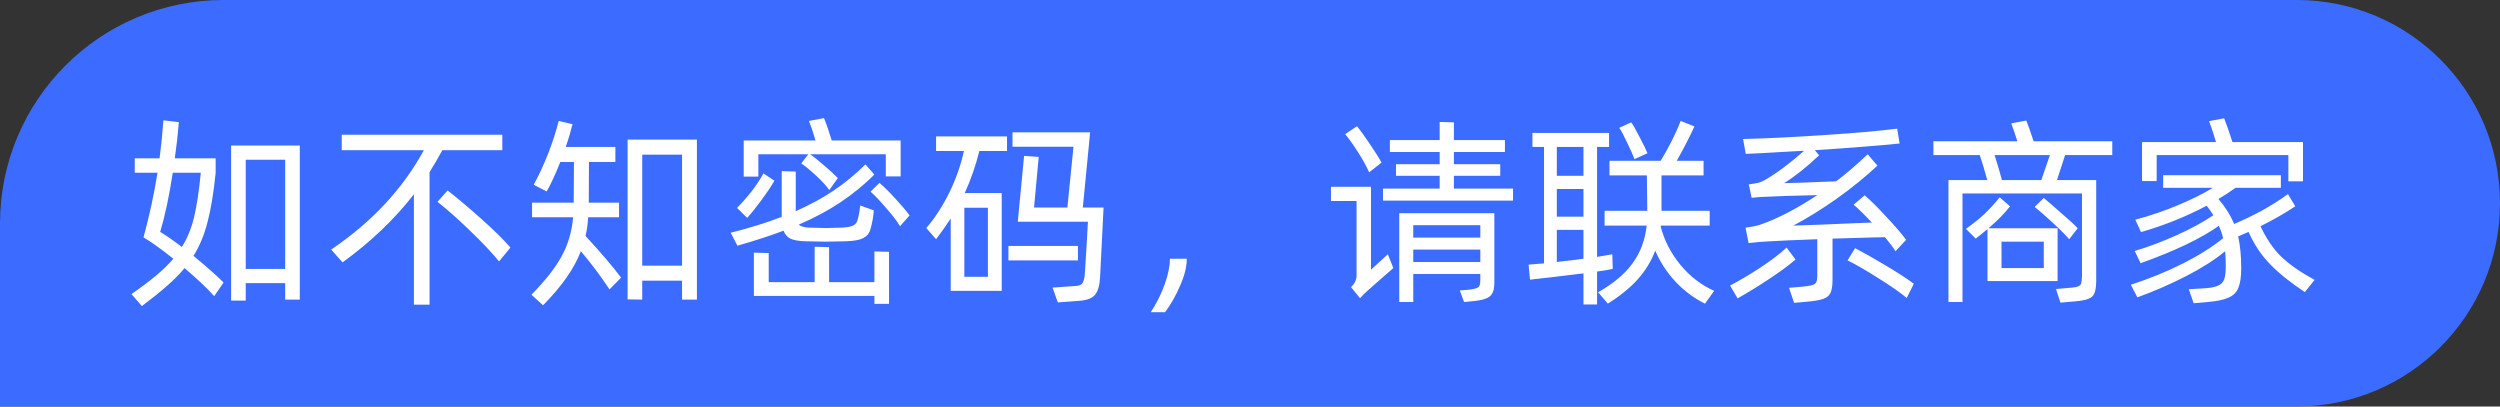
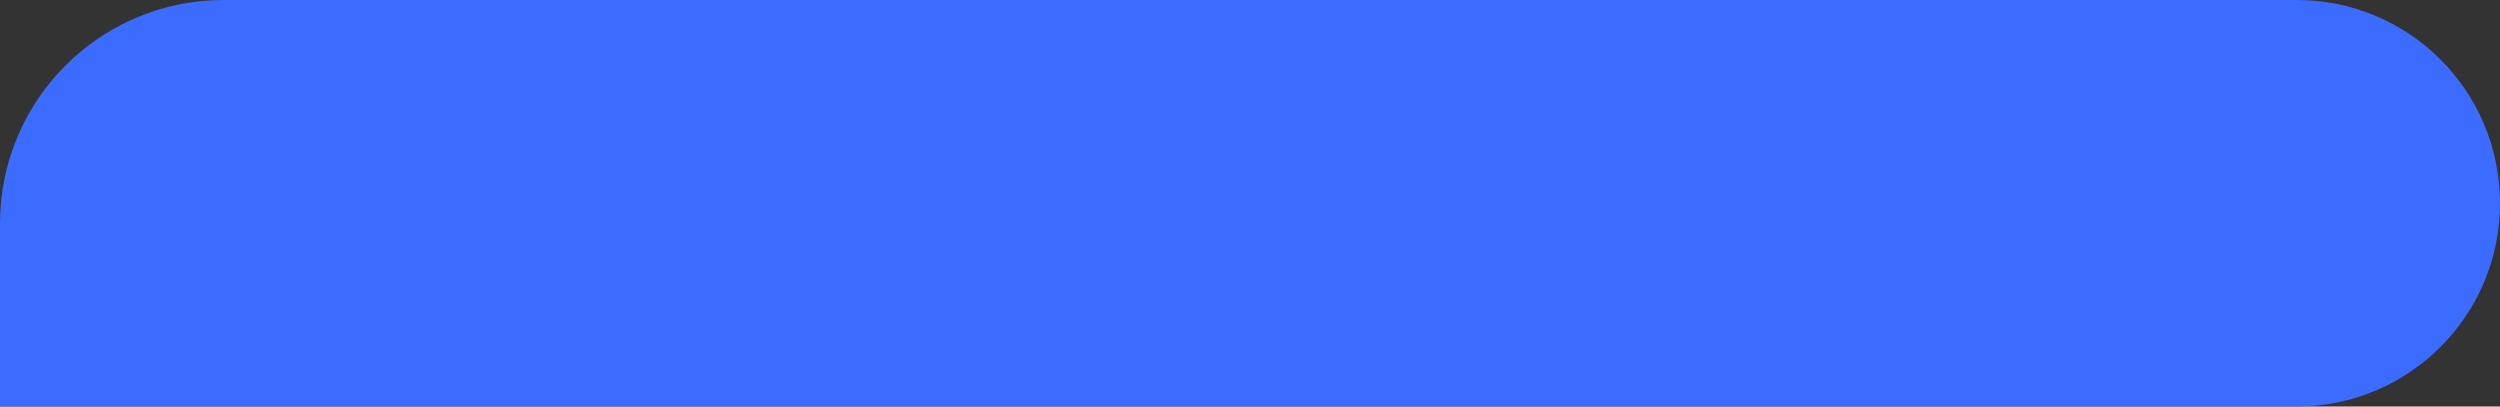
<svg xmlns="http://www.w3.org/2000/svg" width="123" height="20" viewBox="0 0 123 20" fill="none">
  <rect x="0" y="0" width="123" height="20" fill="#333333" stroke="none" />
  <g id="Group 14020">
    <path id="Rectangle 2476" d="M0 11C0 4.925 4.925 0 11 0H113C118.523 0 123 4.477 123 10C123 15.523 118.523 20 113 20H0V11Z" fill="#3C6BFF" />
-     <path id="å¦ä¸ç¥å¯ç ï¼è¯·èç³»åå®¶" d="M10.61 8.51C10.51 9.49 10.377 10.297 10.21 10.93C10.05 11.557 9.82 12.11 9.52 12.59C10.167 13.123 10.66 13.56 11 13.9L10.54 14.57C10.2 14.19 9.713 13.73 9.08 13.19C8.84 13.483 8.55 13.777 8.21 14.07C7.87 14.37 7.46 14.7 6.98 15.06L6.47 14.47C6.957 14.13 7.363 13.823 7.69 13.55C8.017 13.277 8.297 13.003 8.53 12.73C7.89 12.223 7.4 11.873 7.06 11.68C7.347 10.633 7.577 9.573 7.75 8.5H6.63V7.79H7.85C7.923 7.25 7.987 6.627 8.04 5.92L8.8 6.01C8.753 6.59 8.687 7.183 8.6 7.79H10.61V8.51ZM11.37 14.79V7.16H14.75V14.74H14.03V13.93H12.09V14.79H11.37ZM12.09 7.86V13.23H14.03V7.86H12.09ZM8.95 12.15C9.217 11.723 9.417 11.233 9.55 10.68C9.683 10.12 9.793 9.393 9.88 8.5H8.5C8.327 9.64 8.12 10.61 7.88 11.41C8.133 11.557 8.49 11.803 8.95 12.15ZM21.764 7.39C21.564 7.757 21.354 8.117 21.134 8.47V14.99H20.364V9.56C19.417 10.78 18.247 11.897 16.854 12.91L16.294 12.28C18.294 10.927 19.814 9.297 20.854 7.39H16.814V6.63H24.714V7.39H21.764ZM22.024 9.37C22.55 9.783 23.11 10.257 23.704 10.79C24.304 11.323 24.774 11.787 25.114 12.18L24.554 12.86C24.174 12.4 23.684 11.883 23.084 11.31C22.49 10.737 21.97 10.277 21.524 9.93L22.024 9.37ZM28.938 10.69C28.918 11.023 28.874 11.33 28.808 11.61C29.554 12.417 30.137 13.1 30.558 13.66L29.988 14.24C29.567 13.6 29.098 12.973 28.578 12.36C28.411 12.793 28.177 13.223 27.878 13.65C27.584 14.077 27.198 14.533 26.718 15.02L26.148 14.5C26.834 13.8 27.331 13.167 27.637 12.6C27.951 12.027 28.137 11.39 28.198 10.69H26.177V9.97H28.227L28.238 7.97H27.567C27.348 8.53 27.124 9.013 26.898 9.42L26.258 9.09C26.504 8.643 26.741 8.133 26.968 7.56C27.194 6.98 27.367 6.443 27.488 5.95L28.168 6.11C28.074 6.49 27.964 6.863 27.837 7.23H30.277V7.97H28.977L28.968 9.93V9.97H30.457V10.69H28.938ZM30.878 14.73V6.87H34.288V14.74H33.557V13.81H31.598V14.74L30.878 14.73ZM31.598 7.61V13.07H33.557V7.61H31.598ZM37.311 7.59V8.69H36.591V6.91H40.121C40.008 6.517 39.901 6.197 39.801 5.95L40.541 5.81C40.661 6.103 40.788 6.47 40.921 6.91H44.311V8.68H43.581V7.59H39.861C40.061 7.73 40.298 7.92 40.571 8.16C40.851 8.4 41.068 8.6 41.221 8.76L40.801 9.35C40.661 9.15 40.448 8.917 40.161 8.65C39.875 8.383 39.628 8.18 39.421 8.04L39.771 7.59H37.311ZM38.551 11.35C37.918 11.59 37.161 11.837 36.281 12.09L35.951 11.45C36.885 11.217 37.721 10.957 38.461 10.67V8.42L39.151 8.44V10.39C39.845 10.083 40.465 9.747 41.011 9.38C41.565 9.007 42.088 8.577 42.581 8.09L43.021 8.59C42.501 9.103 41.941 9.56 41.341 9.96C40.741 10.36 40.061 10.723 39.301 11.05C39.395 11.143 39.575 11.193 39.841 11.2C40.188 11.213 40.448 11.22 40.621 11.22C40.795 11.22 41.055 11.213 41.401 11.2C41.668 11.187 41.858 11.153 41.971 11.1C42.085 11.04 42.158 10.95 42.191 10.83C42.251 10.63 42.295 10.39 42.321 10.11L42.991 10.35C42.971 10.663 42.911 10.99 42.811 11.33C42.758 11.497 42.641 11.627 42.461 11.72C42.288 11.807 42.015 11.857 41.641 11.87C41.188 11.883 40.845 11.89 40.611 11.89C40.391 11.89 40.048 11.883 39.581 11.87C39.275 11.857 39.041 11.813 38.881 11.74C38.728 11.66 38.618 11.53 38.551 11.35ZM38.101 8.89C37.955 9.15 37.751 9.457 37.491 9.81C37.231 10.163 36.988 10.467 36.761 10.72L36.261 10.23C36.508 9.983 36.751 9.707 36.991 9.4C37.231 9.087 37.421 8.797 37.561 8.53L38.101 8.89ZM43.271 9C43.478 9.173 43.738 9.43 44.051 9.77C44.365 10.11 44.598 10.387 44.751 10.6L44.281 11.13C44.141 10.89 43.918 10.597 43.611 10.25C43.311 9.897 43.051 9.623 42.831 9.43L43.271 9ZM40.791 13.88H43.021V12.37L43.741 12.39V14.95H43.021V14.56H37.091V12.43L37.821 12.45V13.88H40.081V12.14L40.791 12.16V13.88ZM53.275 10.21H54.295L54.125 13.63C54.105 14.023 54.025 14.31 53.885 14.49C53.745 14.67 53.485 14.773 53.105 14.8L52.045 14.88L51.785 14.15L52.925 14.07C53.092 14.063 53.205 14.013 53.265 13.92C53.325 13.82 53.362 13.663 53.375 13.45C53.395 13.143 53.422 12.72 53.455 12.18C53.488 11.64 53.512 11.217 53.525 10.91H50.075L50.385 7.67L51.105 7.72L50.875 10.21H52.515L52.815 7.22H49.815V6.51H53.635L53.275 10.21ZM46.055 7.43V6.71H49.545V7.43H48.185C47.998 8.17 47.758 8.86 47.465 9.5H49.285V14.31H46.775V10.75C46.562 11.077 46.322 11.417 46.055 11.77L45.575 11.22C46.002 10.72 46.378 10.14 46.705 9.48C47.032 8.813 47.272 8.13 47.425 7.43H46.055ZM47.445 13.62H48.605V10.22H47.445V13.62ZM49.615 12.1H53.035V12.81H49.615V12.1ZM57.559 12.73H58.389C58.389 13.123 58.279 13.567 58.059 14.06C57.845 14.56 57.599 14.993 57.319 15.36H56.619C56.899 14.933 57.125 14.48 57.299 14C57.472 13.52 57.559 13.097 57.559 12.73ZM71.532 8.65V9.28H74.442V9.87H68.043V9.28H70.832V8.65H68.683V8.08H70.832V7.48H68.382V6.89H70.832V6L71.532 6.02V6.89H74.043V7.48H71.532V8.08H73.812V8.65H71.532ZM67.362 8.48C67.249 8.213 67.069 7.887 66.823 7.5C66.576 7.113 66.362 6.813 66.183 6.6L66.763 6.21C66.929 6.41 67.139 6.7 67.392 7.08C67.653 7.46 67.846 7.767 67.972 8L67.362 8.48ZM67.453 13.27L68.282 12.51L68.552 13.19C68.379 13.337 68.176 13.513 67.942 13.72C67.709 13.92 67.506 14.1 67.332 14.26C67.233 14.34 67.093 14.477 66.912 14.67L66.472 14.13C66.566 14.037 66.632 13.947 66.672 13.86C66.719 13.767 66.743 13.667 66.743 13.56V9.89H65.483V9.19H67.453V13.27ZM68.843 14.86V10.49H73.522V13.9C73.522 14.133 73.489 14.31 73.422 14.43C73.356 14.557 73.239 14.647 73.073 14.7C72.912 14.76 72.666 14.803 72.332 14.83L72.032 14.86L71.823 14.29L72.203 14.26C72.403 14.24 72.546 14.213 72.632 14.18C72.719 14.153 72.772 14.11 72.793 14.05C72.819 13.99 72.832 13.893 72.832 13.76V13.48H69.532V14.86H68.843ZM72.832 11.69V11.08H69.532V11.69H72.832ZM69.532 12.28V12.89H72.832V12.28H69.532ZM84.336 14.31L83.886 14.94C83.346 14.673 82.863 14.313 82.436 13.86C82.01 13.4 81.676 12.89 81.436 12.33C81.25 12.837 80.966 13.303 80.586 13.73C80.213 14.15 79.72 14.553 79.106 14.94L78.626 14.38C79.38 13.953 79.946 13.477 80.326 12.95C80.713 12.417 80.943 11.8 81.016 11.1H78.946V10.37H81.046L81.026 8.63H79.186V7.91H81.706C81.886 7.617 82.07 7.287 82.256 6.92C82.443 6.547 82.586 6.223 82.686 5.95L83.366 6.22C83.126 6.747 82.836 7.31 82.496 7.91H83.816V8.63H81.746V10.37H84.116V11.1H81.716L81.706 11.15C81.886 11.837 82.21 12.463 82.676 13.03C83.143 13.597 83.696 14.023 84.336 14.31ZM80.416 7.83C80.35 7.643 80.23 7.373 80.056 7.02C79.89 6.66 79.76 6.417 79.666 6.29L80.256 6.02C80.323 6.1 80.456 6.333 80.656 6.72C80.856 7.1 80.99 7.373 81.056 7.54L80.416 7.83ZM78.576 13.36V14.98H77.906V13.45C76.653 13.603 75.776 13.707 75.276 13.76L75.206 13.02L75.566 12.99L75.966 12.96V7.23H75.396V6.54H79.166V7.23H78.576V12.64C78.976 12.573 79.226 12.53 79.326 12.51L79.346 13.23C79.18 13.27 78.923 13.313 78.576 13.36ZM77.906 8.65V7.23H76.596V8.65H77.906ZM77.906 9.3H76.596V10.66H77.906V9.3ZM76.596 12.89L76.846 12.86C77.373 12.8 77.726 12.757 77.906 12.73V11.31H76.596V12.89ZM92.25 11.68L90.16 11.74V13.77C90.16 14.057 90.127 14.27 90.06 14.41C89.993 14.55 89.87 14.65 89.69 14.71C89.517 14.77 89.233 14.817 88.84 14.85L88.27 14.9L88.02 14.16L88.72 14.1C88.933 14.08 89.087 14.053 89.18 14.02C89.273 13.993 89.333 13.947 89.36 13.88C89.393 13.813 89.41 13.707 89.41 13.56V11.77C88.277 11.81 87.457 11.847 86.95 11.88C86.73 11.887 86.423 11.913 86.03 11.96L85.88 11.2C86.193 11.16 86.44 11.11 86.62 11.05C87.473 10.75 88.403 10.267 89.41 9.6C88.223 9.627 87.387 9.653 86.9 9.68C86.753 9.68 86.513 9.697 86.18 9.73L86.04 9.07C86.253 9.043 86.413 9.017 86.52 8.99C86.627 8.957 86.723 8.917 86.81 8.87C87.103 8.703 87.42 8.493 87.76 8.24C88.107 7.98 88.44 7.707 88.76 7.42L88.15 7.45C86.943 7.523 86.19 7.563 85.89 7.57L85.76 6.84C86.84 6.813 88.15 6.75 89.69 6.65C91.23 6.55 92.447 6.443 93.34 6.33L93.46 7.06C92.493 7.16 91.103 7.27 89.29 7.39L89.5 7.64C88.88 8.227 88.307 8.683 87.78 9.01C88.067 9.01 88.92 8.98 90.34 8.92C90.833 8.547 91.35 8.103 91.89 7.59L92.37 8.15C91.77 8.71 91.1 9.253 90.36 9.78C89.62 10.3 88.91 10.74 88.23 11.1C88.937 11.08 89.953 11.04 91.28 10.98L92.1 10.95C91.767 10.597 91.467 10.303 91.2 10.07L91.74 9.61C92.027 9.85 92.383 10.203 92.81 10.67C93.243 11.13 93.567 11.507 93.78 11.8L93.26 12.36C93.127 12.153 92.953 11.923 92.74 11.67L92.25 11.68ZM88.34 12.77C87.98 13.077 87.54 13.4 87.02 13.74C86.507 14.08 85.997 14.393 85.49 14.68L85.12 14.05C85.6 13.797 86.1 13.5 86.62 13.16C87.147 12.813 87.573 12.487 87.9 12.18L88.34 12.77ZM91.27 12.21C91.67 12.417 92.16 12.693 92.74 13.04C93.327 13.387 93.8 13.693 94.16 13.96L93.81 14.66C93.503 14.4 93.04 14.077 92.42 13.69C91.8 13.297 91.293 13.003 90.9 12.81L91.27 12.21ZM103.924 7.63H101.604L101.204 8.86H103.134V13.85C103.127 14.117 103.097 14.31 103.044 14.43C102.997 14.557 102.9 14.647 102.754 14.7C102.614 14.76 102.384 14.803 102.064 14.83L101.374 14.89L101.154 14.22L101.954 14.15C102.1 14.137 102.204 14.113 102.264 14.08C102.33 14.053 102.374 14.007 102.394 13.94C102.414 13.867 102.427 13.75 102.434 13.59V9.52H96.554V14.86H95.864V8.86H97.774C97.634 8.347 97.51 7.937 97.404 7.63H95.124V6.95H99.254C99.16 6.65 99.06 6.357 98.954 6.07L99.694 5.93C99.767 6.103 99.887 6.443 100.054 6.95H103.924V7.63ZM100.434 8.86L100.854 7.63H98.134C98.307 8.177 98.427 8.587 98.494 8.86H100.434ZM101.234 13.83H97.784V11.27C97.65 11.39 97.457 11.547 97.204 11.74L96.724 11.26C97.07 11.013 97.37 10.773 97.624 10.54C97.877 10.3 98.13 10.023 98.384 9.71L98.894 10.15C98.627 10.497 98.274 10.857 97.834 11.23H101.234V13.83ZM101.804 11.77C101.617 11.55 101.34 11.273 100.974 10.94C100.614 10.607 100.324 10.353 100.104 10.18L100.554 9.74C100.794 9.94 101.094 10.2 101.454 10.52C101.82 10.833 102.077 11.07 102.224 11.23L101.804 11.77ZM100.554 11.89H98.474V13.19H100.554V11.89ZM106.108 7.63V8.91H105.388V6.99H109.028C108.908 6.59 108.794 6.247 108.688 5.96L109.428 5.82C109.514 6.027 109.651 6.417 109.838 6.99H113.308V8.92H112.588V7.63H106.108ZM113.878 13.77L113.398 14.37C112.711 13.917 112.148 13.467 111.708 13.02C111.268 12.573 110.908 12.037 110.628 11.41C110.354 11.53 110.184 11.603 110.118 11.63C110.218 12.077 110.268 12.6 110.268 13.2C110.268 13.62 110.221 13.94 110.128 14.16C110.041 14.38 109.881 14.54 109.648 14.64C109.421 14.747 109.078 14.82 108.618 14.86L107.928 14.92L107.688 14.23L108.518 14.18C108.791 14.16 108.998 14.117 109.138 14.05C109.278 13.99 109.374 13.89 109.428 13.75C109.481 13.603 109.508 13.387 109.508 13.1C109.508 12.833 109.498 12.587 109.478 12.36C108.971 12.78 108.328 13.19 107.548 13.59C106.768 13.99 105.971 14.337 105.158 14.63L104.838 14.01C105.778 13.703 106.634 13.353 107.408 12.96C108.188 12.567 108.844 12.153 109.378 11.72C109.331 11.52 109.261 11.317 109.168 11.11C108.294 11.73 107.011 12.343 105.318 12.95L105.028 12.35C105.748 12.13 106.444 11.867 107.118 11.56C107.798 11.253 108.391 10.93 108.898 10.59C108.798 10.43 108.688 10.273 108.568 10.12C107.581 10.647 106.504 11.08 105.338 11.42L105.058 10.81C105.798 10.61 106.494 10.373 107.148 10.1C107.801 9.827 108.378 9.54 108.878 9.24H106.428V8.62H112.218V9.24H109.988C109.754 9.413 109.474 9.597 109.148 9.79C109.494 10.197 109.751 10.607 109.918 11.02C110.378 10.827 110.841 10.603 111.308 10.35C111.774 10.09 112.194 9.823 112.568 9.55L112.928 10.15C112.428 10.483 111.858 10.81 111.218 11.13C111.498 11.737 111.838 12.237 112.238 12.63C112.644 13.017 113.191 13.397 113.878 13.77Z" fill="white" />
  </g>
</svg>